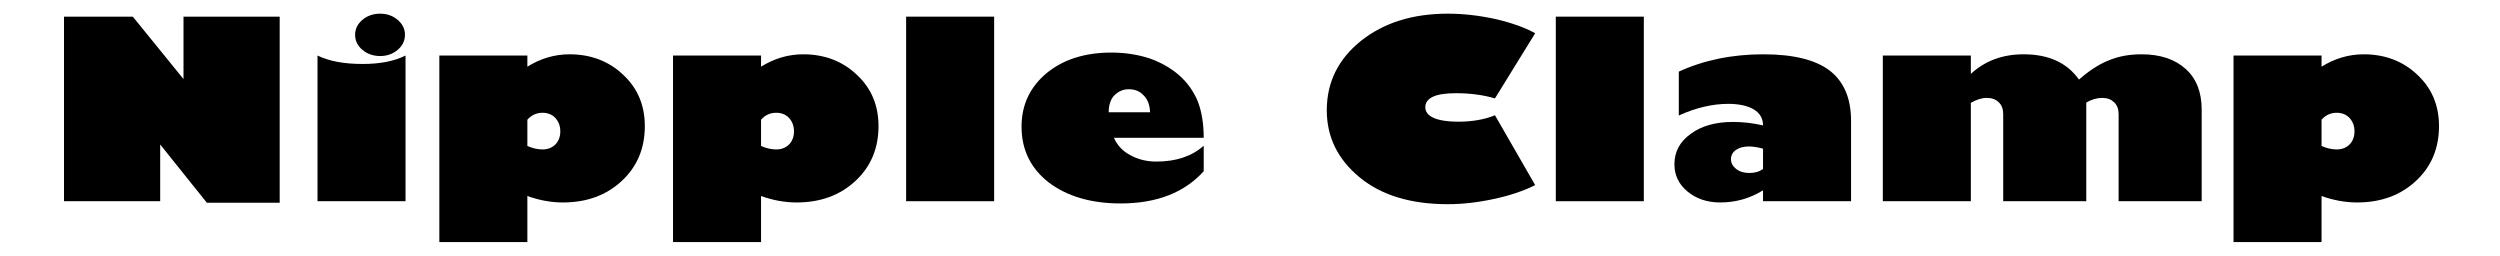
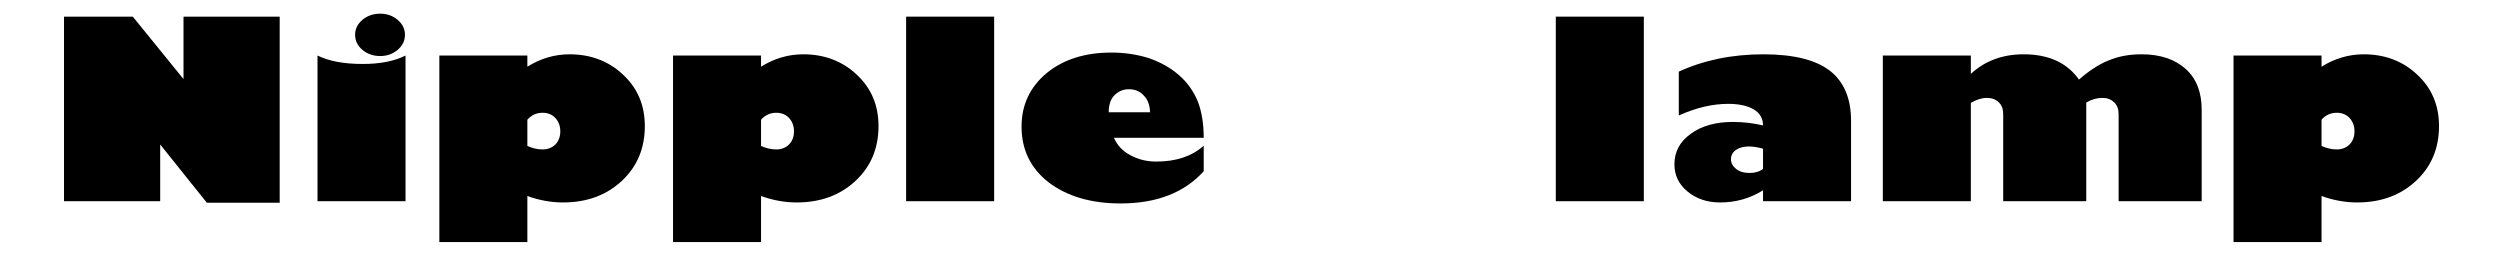
<svg xmlns="http://www.w3.org/2000/svg" xmlns:ns1="http://www.serif.com/" width="100%" height="100%" viewBox="0 0 391 40" version="1.1" xml:space="preserve" style="fill-rule:evenodd;clip-rule:evenodd;stroke-linejoin:round;stroke-miterlimit:2;">
  <g id="Grooved-Padlog" ns1:id="Grooved Padlog" transform="matrix(1.013,0,0,1.013,-153.933,31.47)">
    <g transform="matrix(45,0,0,38.25,0,0)">
      <path d="M0.803,-0.745L0.803,-0.407C0.803,-0.26 0.766,-0.153 0.69,-0.087C0.615,-0.021 0.529,0.012 0.432,0.012C0.362,0.012 0.296,-0.006 0.233,-0.042C0.17,-0.079 0.125,-0.127 0.1,-0.187C0.075,-0.247 0.062,-0.325 0.062,-0.422L0.062,-0.745L0.392,-0.745L0.392,-0.4C0.392,-0.363 0.395,-0.339 0.402,-0.33C0.408,-0.32 0.418,-0.315 0.431,-0.315C0.449,-0.315 0.461,-0.324 0.466,-0.342C0.471,-0.359 0.473,-0.389 0.473,-0.431L0.473,-0.745L0.803,-0.745Z" style="fill-rule:nonzero;" />
    </g>
    <g transform="matrix(45,0,0,38.25,38.935,0)">
      <rect x="0.057" y="-0.745" width="0.302" height="0.745" style="fill-rule:nonzero;" />
    </g>
    <g transform="matrix(45,0,0,38.25,57.7,0)">
      <path d="M0.529,-0.588L0.529,-0.423L0.403,-0.423L0.403,-0.297C0.403,-0.254 0.422,-0.233 0.46,-0.233C0.488,-0.233 0.512,-0.247 0.532,-0.275L0.532,-0.042C0.485,-0.011 0.427,0.005 0.359,0.005C0.286,0.005 0.225,-0.017 0.176,-0.06C0.126,-0.103 0.101,-0.163 0.101,-0.239L0.101,-0.423L-0.022,-0.423L0.403,-0.756L0.403,-0.588L0.529,-0.588Z" style="fill-rule:nonzero;" />
    </g>
    <g transform="matrix(45,0,0,38.25,83.035,0)">
      <path d="M0.358,-0.459C0.396,-0.548 0.452,-0.593 0.525,-0.593C0.566,-0.593 0.599,-0.579 0.625,-0.553C0.652,-0.526 0.665,-0.492 0.665,-0.451C0.665,-0.408 0.652,-0.373 0.626,-0.347C0.6,-0.32 0.567,-0.307 0.525,-0.307C0.477,-0.307 0.437,-0.325 0.403,-0.361C0.373,-0.335 0.358,-0.288 0.358,-0.219L0.358,-0L0.056,-0L0.056,-0.588L0.358,-0.588L0.358,-0.459Z" style="fill-rule:nonzero;" />
    </g>
    <g transform="matrix(45,0,0,38.25,111.709,0)">
      <path d="M0.062,-0.346L0.062,-0.523C0.147,-0.569 0.244,-0.593 0.352,-0.593C0.455,-0.593 0.531,-0.571 0.58,-0.527C0.628,-0.483 0.653,-0.416 0.653,-0.325L0.653,-0L0.351,-0L0.351,-0.044C0.306,-0.011 0.257,0.005 0.204,0.005C0.159,0.005 0.122,-0.01 0.092,-0.039C0.062,-0.068 0.047,-0.105 0.047,-0.149C0.047,-0.199 0.065,-0.24 0.103,-0.272C0.14,-0.304 0.188,-0.32 0.248,-0.32C0.283,-0.32 0.318,-0.315 0.351,-0.306C0.351,-0.333 0.341,-0.355 0.32,-0.37C0.299,-0.385 0.269,-0.393 0.232,-0.393C0.177,-0.393 0.12,-0.377 0.062,-0.346ZM0.351,-0.13L0.351,-0.212C0.333,-0.218 0.316,-0.221 0.302,-0.221C0.284,-0.221 0.269,-0.216 0.258,-0.207C0.247,-0.198 0.241,-0.185 0.241,-0.17C0.241,-0.154 0.247,-0.141 0.259,-0.13C0.271,-0.119 0.286,-0.114 0.304,-0.114C0.323,-0.114 0.338,-0.119 0.351,-0.13Z" style="fill-rule:nonzero;" />
    </g>
    <g transform="matrix(45,0,0,38.25,158.555,0)">
      <path d="M0.813,0.006L0.563,0.006L0.403,-0.229L0.403,-0L0.073,-0L0.073,-0.745L0.309,-0.745L0.483,-0.493L0.483,-0.745L0.813,-0.745L0.813,0.006Z" style="fill-rule:nonzero;" />
    </g>
    <g transform="matrix(45,0,0,38.25,198.369,0)">
      <path d="M0.273,-0.586C0.25,-0.586 0.229,-0.594 0.212,-0.611C0.195,-0.628 0.187,-0.648 0.187,-0.672C0.187,-0.695 0.195,-0.715 0.212,-0.732C0.229,-0.749 0.25,-0.757 0.273,-0.757C0.296,-0.757 0.316,-0.749 0.333,-0.732C0.35,-0.715 0.358,-0.695 0.358,-0.672C0.358,-0.648 0.35,-0.628 0.333,-0.611C0.316,-0.594 0.296,-0.586 0.273,-0.586ZM0.36,-0.588L0.36,-0L0.058,-0L0.058,-0.588C0.098,-0.565 0.149,-0.554 0.213,-0.554C0.272,-0.554 0.321,-0.565 0.36,-0.588Z" style="fill-rule:nonzero;" />
    </g>
    <g transform="matrix(45,0,0,38.25,217.134,0)">
      <path d="M0.361,-0.588L0.361,-0.543C0.406,-0.576 0.454,-0.593 0.506,-0.593C0.579,-0.593 0.641,-0.565 0.69,-0.51C0.74,-0.455 0.764,-0.386 0.764,-0.303C0.764,-0.214 0.738,-0.14 0.685,-0.082C0.632,-0.024 0.565,0.005 0.483,0.005C0.442,0.005 0.401,-0.004 0.361,-0.021L0.361,0.165L0.059,0.165L0.059,-0.588L0.361,-0.588ZM0.361,-0.329L0.361,-0.223C0.378,-0.214 0.396,-0.209 0.413,-0.209C0.431,-0.209 0.446,-0.216 0.457,-0.229C0.468,-0.242 0.474,-0.26 0.474,-0.282C0.474,-0.304 0.468,-0.322 0.457,-0.336C0.446,-0.35 0.431,-0.357 0.413,-0.357C0.393,-0.357 0.375,-0.348 0.361,-0.329Z" style="fill-rule:nonzero;" />
    </g>
    <g transform="matrix(45,0,0,38.25,253.213,0)">
      <path d="M0.361,-0.588L0.361,-0.543C0.406,-0.576 0.454,-0.593 0.506,-0.593C0.579,-0.593 0.641,-0.565 0.69,-0.51C0.74,-0.455 0.764,-0.386 0.764,-0.303C0.764,-0.214 0.738,-0.14 0.685,-0.082C0.632,-0.024 0.565,0.005 0.483,0.005C0.442,0.005 0.401,-0.004 0.361,-0.021L0.361,0.165L0.059,0.165L0.059,-0.588L0.361,-0.588ZM0.361,-0.329L0.361,-0.223C0.378,-0.214 0.396,-0.209 0.413,-0.209C0.431,-0.209 0.446,-0.216 0.457,-0.229C0.468,-0.242 0.474,-0.26 0.474,-0.282C0.474,-0.304 0.468,-0.322 0.457,-0.336C0.446,-0.35 0.431,-0.357 0.413,-0.357C0.393,-0.357 0.375,-0.348 0.361,-0.329Z" style="fill-rule:nonzero;" />
    </g>
    <g transform="matrix(45,0,0,38.25,289.292,0)">
      <rect x="0.057" y="-0.745" width="0.302" height="0.745" style="fill-rule:nonzero;" />
    </g>
    <g transform="matrix(45,0,0,38.25,308.057,0)">
      <path d="M0.661,-0.224L0.661,-0.121C0.595,-0.035 0.5,0.009 0.376,0.009C0.274,0.009 0.192,-0.02 0.129,-0.076C0.067,-0.133 0.036,-0.208 0.036,-0.301C0.036,-0.389 0.065,-0.461 0.122,-0.517C0.179,-0.572 0.253,-0.6 0.344,-0.6C0.391,-0.6 0.434,-0.592 0.474,-0.577C0.513,-0.561 0.548,-0.538 0.577,-0.508C0.606,-0.478 0.627,-0.442 0.641,-0.402C0.654,-0.362 0.661,-0.313 0.661,-0.256L0.353,-0.256C0.364,-0.226 0.383,-0.202 0.409,-0.186C0.435,-0.169 0.465,-0.16 0.498,-0.16C0.566,-0.16 0.62,-0.181 0.661,-0.224ZM0.335,-0.359L0.477,-0.359C0.476,-0.388 0.469,-0.411 0.455,-0.427C0.442,-0.444 0.425,-0.452 0.404,-0.452C0.385,-0.452 0.369,-0.444 0.355,-0.428C0.342,-0.413 0.335,-0.389 0.335,-0.359Z" style="fill-rule:nonzero;" />
    </g>
    <g transform="matrix(45,0,0,38.25,354.463,0)">
-       <path d="M0.767,-0.678L0.629,-0.415C0.589,-0.429 0.544,-0.436 0.495,-0.436C0.425,-0.436 0.39,-0.417 0.39,-0.379C0.39,-0.361 0.4,-0.346 0.419,-0.336C0.439,-0.326 0.467,-0.321 0.503,-0.321C0.552,-0.321 0.594,-0.33 0.629,-0.347L0.767,-0.065C0.728,-0.042 0.681,-0.023 0.625,-0.009C0.57,0.005 0.517,0.012 0.467,0.012C0.34,0.012 0.239,-0.024 0.164,-0.097C0.089,-0.17 0.052,-0.26 0.052,-0.367C0.052,-0.48 0.091,-0.573 0.169,-0.647C0.247,-0.72 0.346,-0.757 0.467,-0.757C0.519,-0.757 0.573,-0.75 0.628,-0.736C0.684,-0.721 0.73,-0.702 0.767,-0.678Z" style="fill-rule:nonzero;" />
-     </g>
+       </g>
    <g transform="matrix(45,0,0,38.25,389.597,0)">
      <rect x="0.057" y="-0.745" width="0.302" height="0.745" style="fill-rule:nonzero;" />
    </g>
    <g transform="matrix(45,0,0,38.25,408.362,0)">
      <path d="M0.062,-0.346L0.062,-0.523C0.147,-0.569 0.244,-0.593 0.352,-0.593C0.455,-0.593 0.531,-0.571 0.58,-0.527C0.628,-0.483 0.653,-0.416 0.653,-0.325L0.653,-0L0.351,-0L0.351,-0.044C0.306,-0.011 0.257,0.005 0.204,0.005C0.159,0.005 0.122,-0.01 0.092,-0.039C0.062,-0.068 0.047,-0.105 0.047,-0.149C0.047,-0.199 0.065,-0.24 0.103,-0.272C0.14,-0.304 0.188,-0.32 0.248,-0.32C0.283,-0.32 0.318,-0.315 0.351,-0.306C0.351,-0.333 0.341,-0.355 0.32,-0.37C0.299,-0.385 0.269,-0.393 0.232,-0.393C0.177,-0.393 0.12,-0.377 0.062,-0.346ZM0.351,-0.13L0.351,-0.212C0.333,-0.218 0.316,-0.221 0.302,-0.221C0.284,-0.221 0.269,-0.216 0.258,-0.207C0.247,-0.198 0.241,-0.185 0.241,-0.17C0.241,-0.154 0.247,-0.141 0.259,-0.13C0.271,-0.119 0.286,-0.114 0.304,-0.114C0.323,-0.114 0.338,-0.119 0.351,-0.13Z" style="fill-rule:nonzero;" />
    </g>
    <g transform="matrix(45,0,0,38.25,440.222,0)">
      <path d="M0.356,-0.588L0.356,-0.514C0.405,-0.567 0.465,-0.593 0.537,-0.593C0.623,-0.593 0.686,-0.559 0.727,-0.491C0.761,-0.526 0.794,-0.552 0.828,-0.568C0.862,-0.585 0.9,-0.593 0.942,-0.593C1.006,-0.593 1.056,-0.573 1.093,-0.534C1.13,-0.495 1.148,-0.44 1.148,-0.369L1.148,-0L0.863,-0L0.863,-0.351C0.863,-0.372 0.858,-0.388 0.847,-0.4C0.837,-0.411 0.824,-0.417 0.807,-0.417C0.789,-0.417 0.77,-0.411 0.752,-0.398L0.752,-0L0.467,-0L0.467,-0.351C0.467,-0.372 0.462,-0.388 0.452,-0.399C0.442,-0.411 0.428,-0.417 0.411,-0.417C0.393,-0.417 0.375,-0.41 0.356,-0.397L0.356,-0L0.054,-0L0.054,-0.588L0.356,-0.588Z" style="fill-rule:nonzero;" />
    </g>
    <g transform="matrix(45,0,0,38.25,494.143,0)">
      <path d="M0.361,-0.588L0.361,-0.543C0.406,-0.576 0.454,-0.593 0.506,-0.593C0.579,-0.593 0.641,-0.565 0.69,-0.51C0.74,-0.455 0.764,-0.386 0.764,-0.303C0.764,-0.214 0.738,-0.14 0.685,-0.082C0.632,-0.024 0.565,0.005 0.483,0.005C0.442,0.005 0.401,-0.004 0.361,-0.021L0.361,0.165L0.059,0.165L0.059,-0.588L0.361,-0.588ZM0.361,-0.329L0.361,-0.223C0.378,-0.214 0.396,-0.209 0.413,-0.209C0.431,-0.209 0.446,-0.216 0.457,-0.229C0.468,-0.242 0.474,-0.26 0.474,-0.282C0.474,-0.304 0.468,-0.322 0.457,-0.336C0.446,-0.35 0.431,-0.357 0.413,-0.357C0.393,-0.357 0.375,-0.348 0.361,-0.329Z" style="fill-rule:nonzero;" />
    </g>
  </g>
  <g id="Layer-1" ns1:id="Layer 1">
    </g>
</svg>